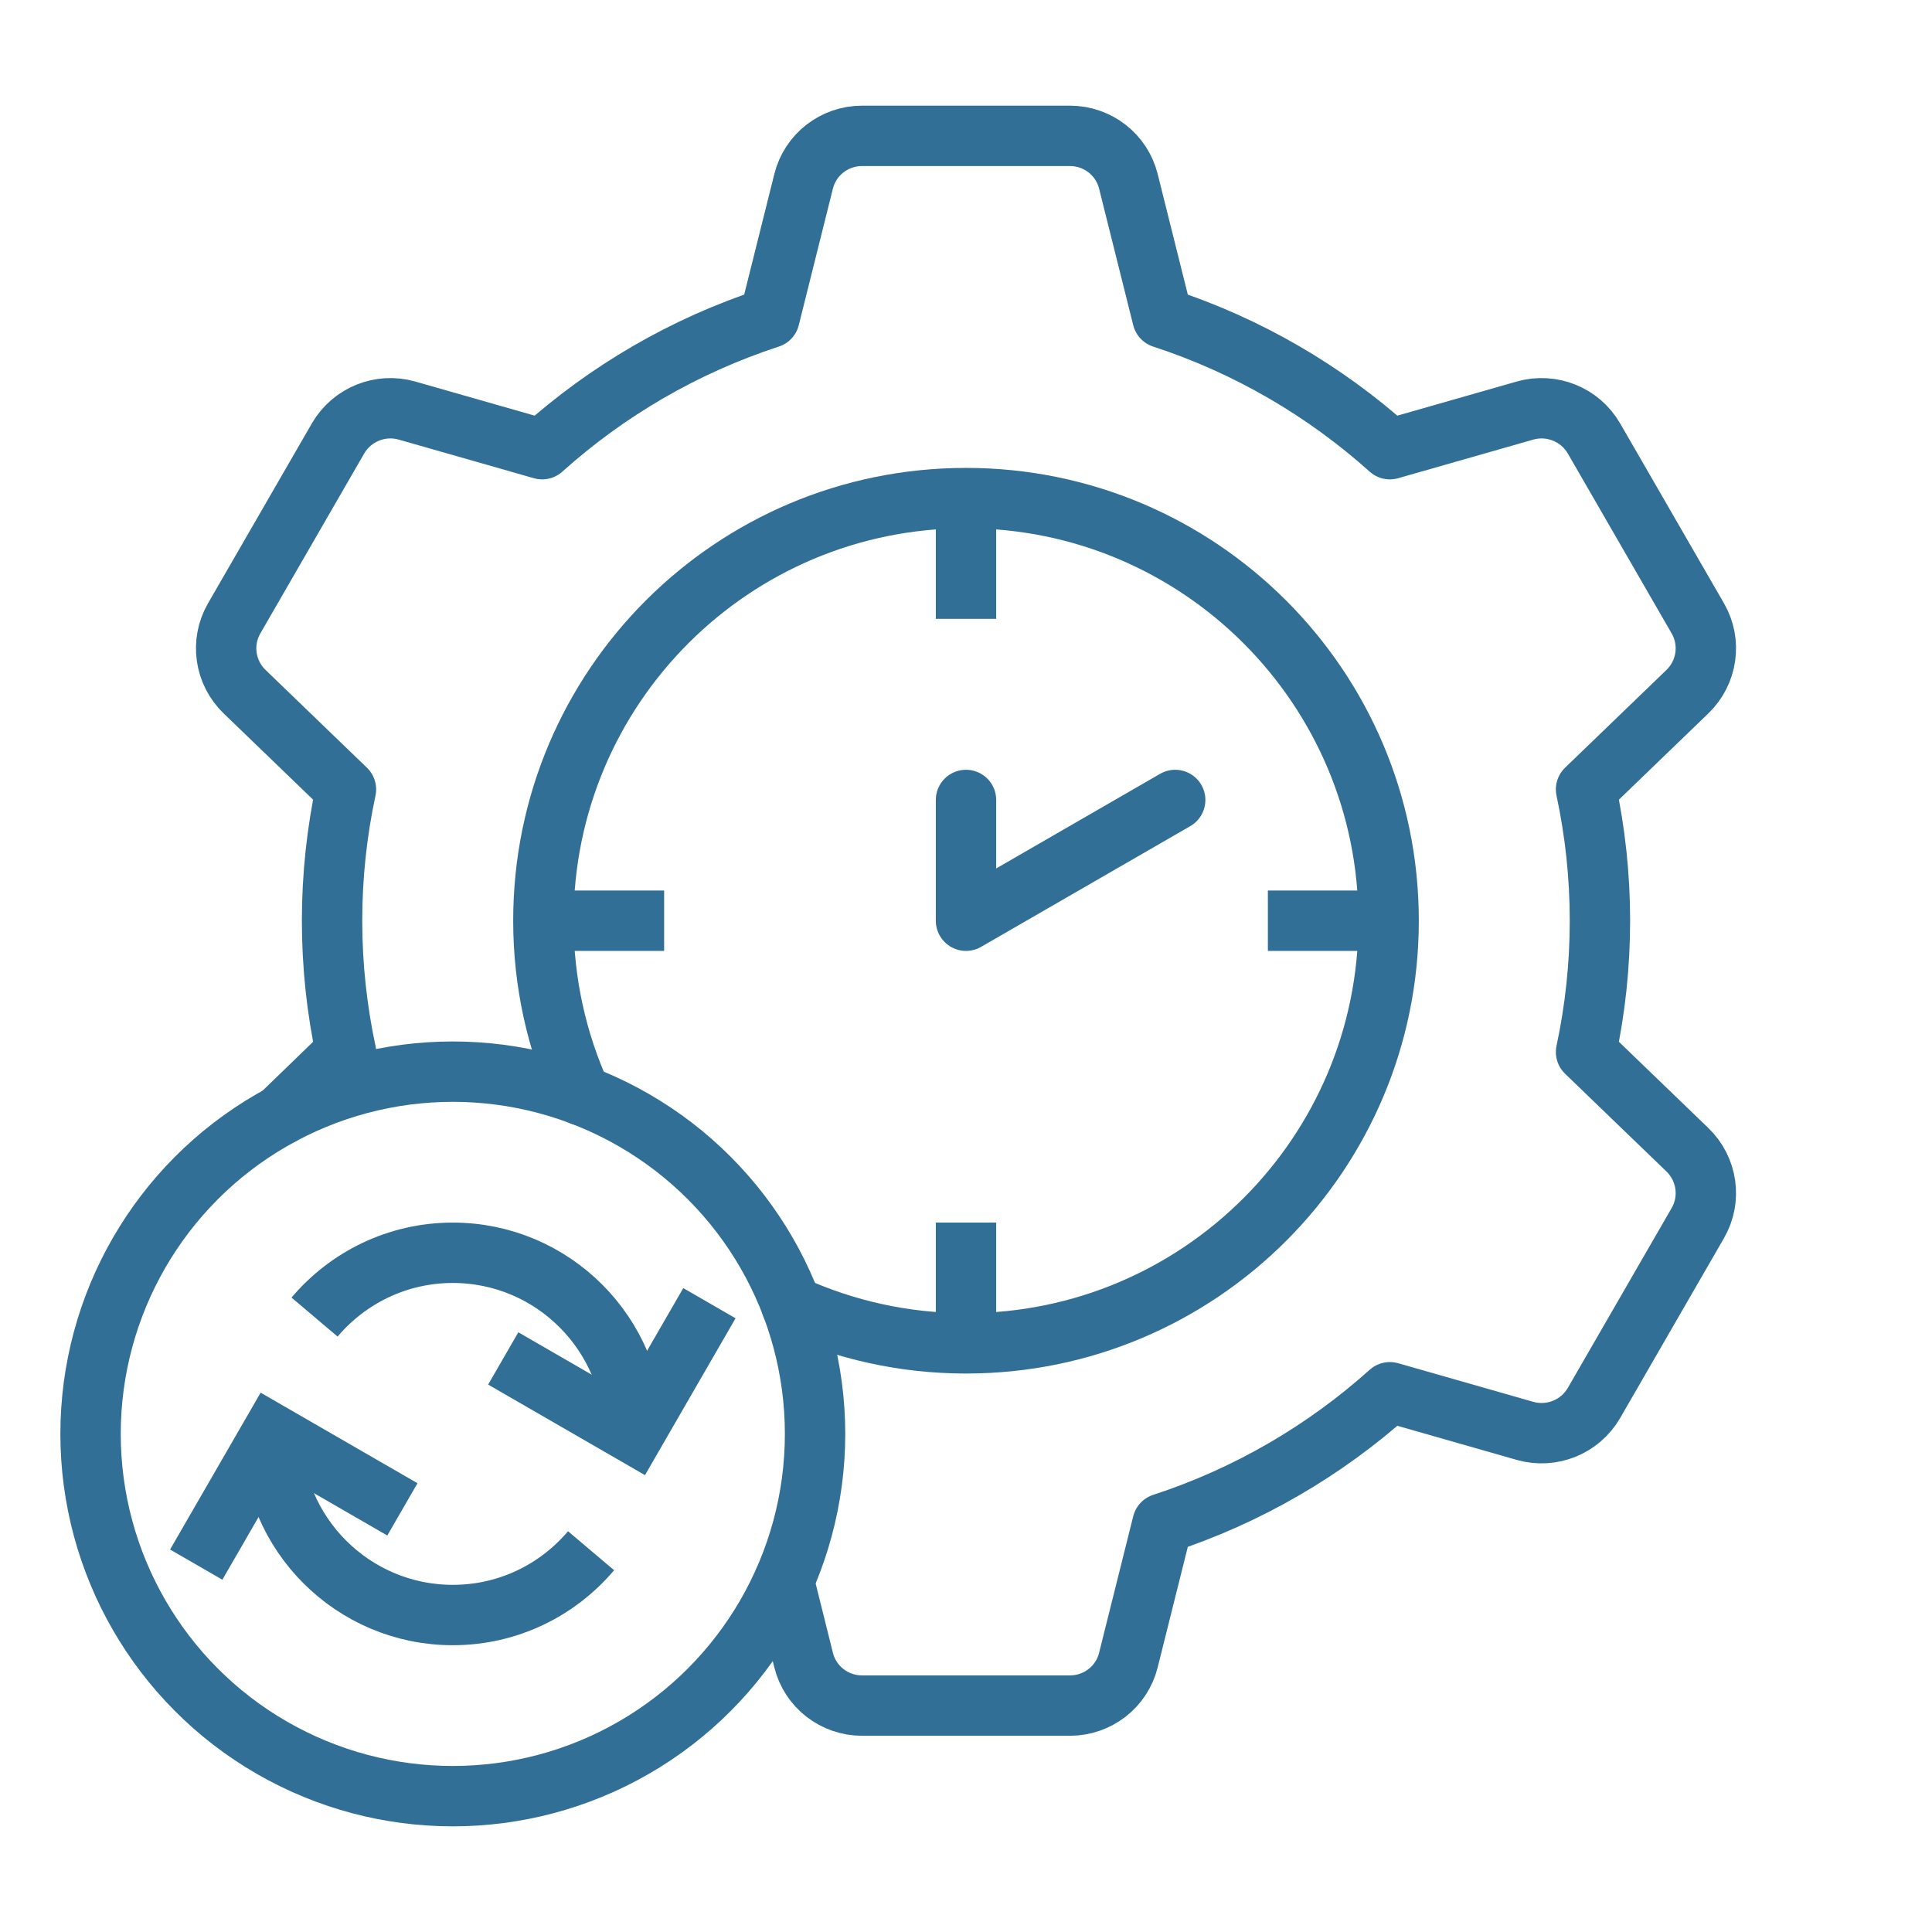
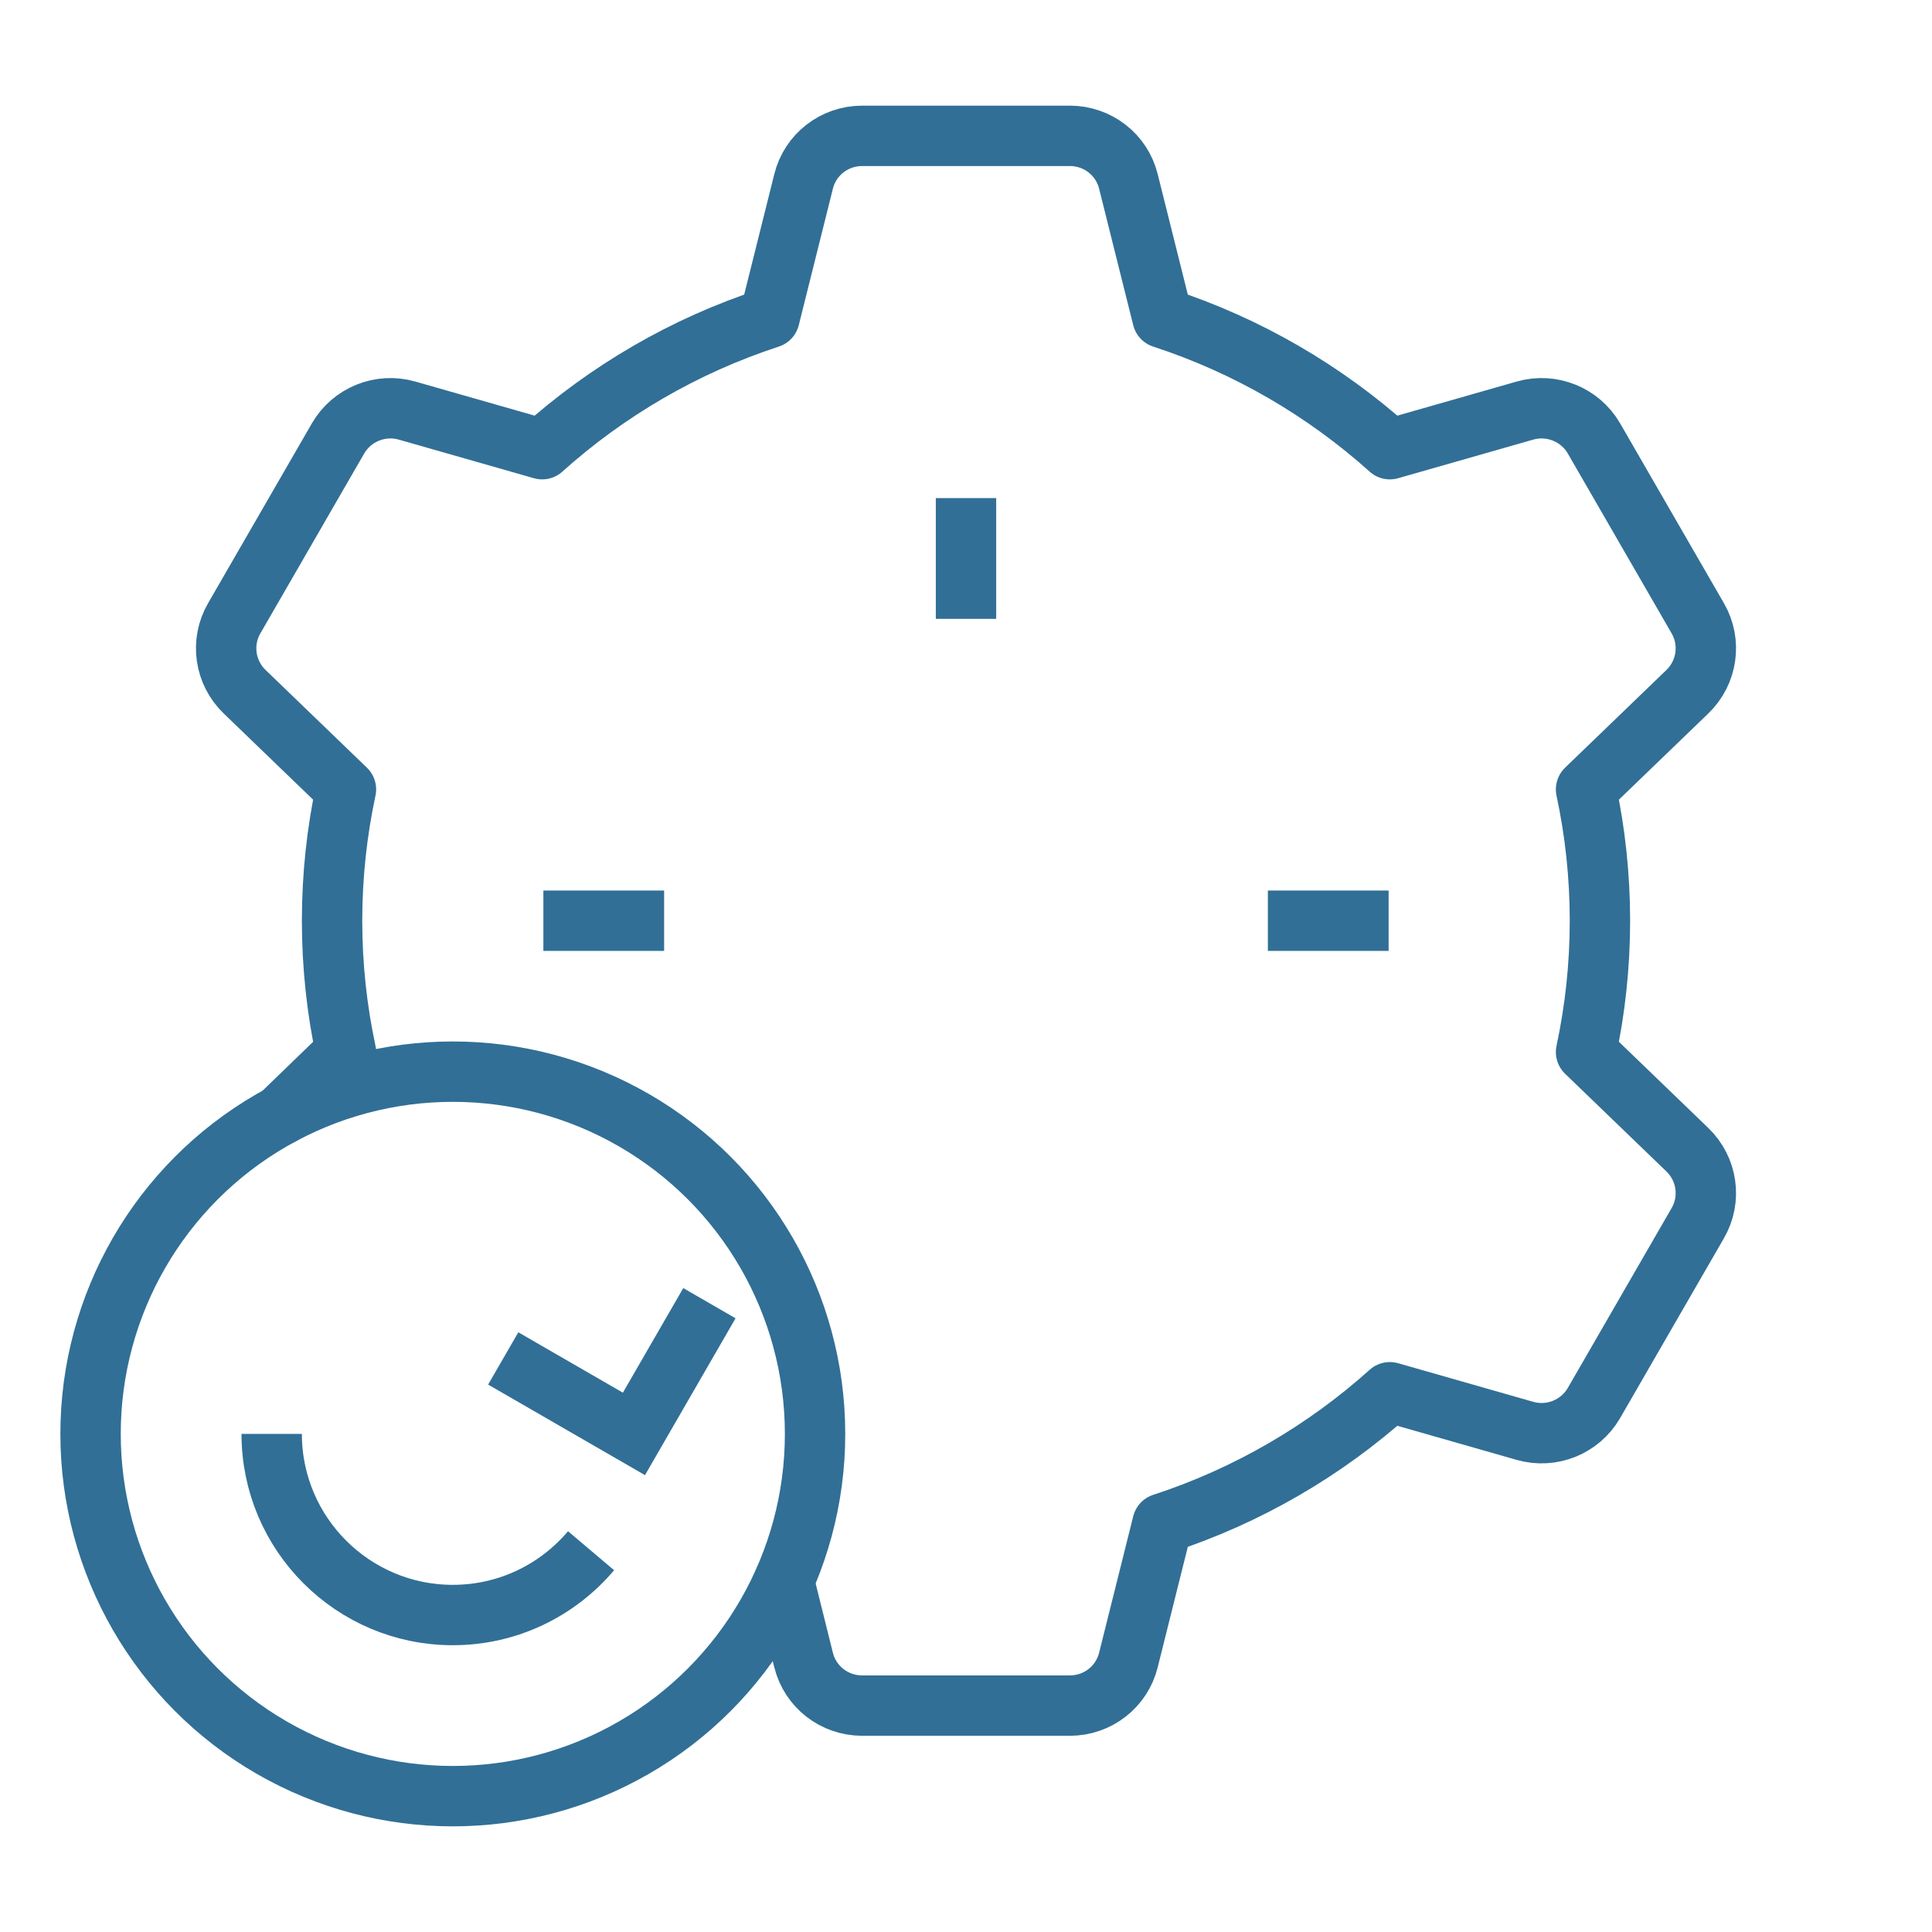
<svg xmlns="http://www.w3.org/2000/svg" id="Efficient_Updates" viewBox="0 0 64 64">
  <defs>
    <style>.cls-1{stroke-miterlimit:10;}.cls-1,.cls-2,.cls-3{fill:none;stroke:#316f96;stroke-width:2px;}.cls-2,.cls-3{stroke-linejoin:round;}.cls-3{stroke-linecap:round;}</style>
  </defs>
  <line class="cls-2" x1="32" y1="16.5" x2="32" y2="20.5" />
  <line class="cls-2" x1="18" y1="30.5" x2="22" y2="30.5" />
-   <line class="cls-2" x1="32" y1="44.5" x2="32" y2="40.5" />
  <line class="cls-2" x1="46" y1="30.5" x2="42" y2="30.5" />
-   <polyline class="cls-3" points="32 26.5 32 30.5 38.93 26.5" />
  <path class="cls-3" d="m25.97,52.38l.65,2.61c.22.89,1.02,1.51,1.94,1.51h6.88c.92,0,1.72-.62,1.94-1.51l1.13-4.52c2.82-.92,5.38-2.42,7.53-4.35l4.48,1.28c.88.25,1.82-.13,2.28-.92l3.44-5.96c.46-.79.32-1.8-.35-2.44l-3.35-3.23c.3-1.4.46-2.86.46-4.35s-.16-2.95-.46-4.35l3.35-3.23c.67-.64.81-1.65.35-2.44l-3.44-5.96c-.46-.79-1.4-1.17-2.28-.92l-4.48,1.28c-2.15-1.93-4.71-3.43-7.53-4.35l-1.13-4.52c-.22-.89-1.02-1.51-1.94-1.51h-6.88c-.92,0-1.72.62-1.94,1.51l-1.13,4.52c-2.82.92-5.38,2.42-7.53,4.35l-4.48-1.28c-.88-.25-1.82.13-2.28.92l-3.44,5.96c-.46.79-.32,1.8.35,2.44l3.35,3.23c-.3,1.4-.46,2.86-.46,4.35s.16,2.95.46,4.35l-2.16,2.09" />
-   <path class="cls-3" d="m26.22,43.25c1.76.8,3.72,1.25,5.78,1.25,7.73,0,14-6.27,14-14s-6.27-14-14-14-14,6.26-14,14c0,2.06.45,4.02,1.25,5.78" />
  <circle class="cls-3" cx="15" cy="47.5" r="12" />
  <path class="cls-1" d="m9,47.5c0,3.31,2.69,6,6,6,1.84,0,3.48-.83,4.58-2.13" />
-   <path class="cls-2" d="m10.42,43.63c1.1-1.3,2.74-2.13,4.58-2.13,3.31,0,6,2.69,6,6" />
  <polyline class="cls-1" points="23.5 43.17 21 47.5 16.67 45" />
-   <polyline class="cls-1" points="6.5 51.83 9 47.5 13.33 50" />
</svg>